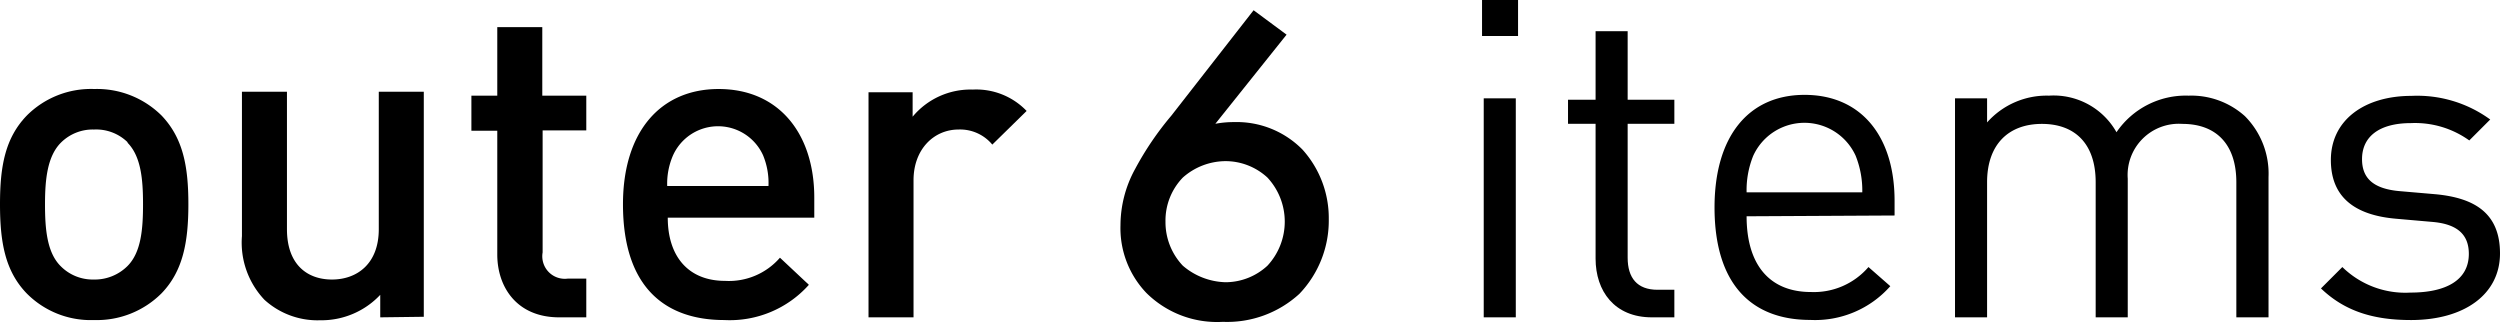
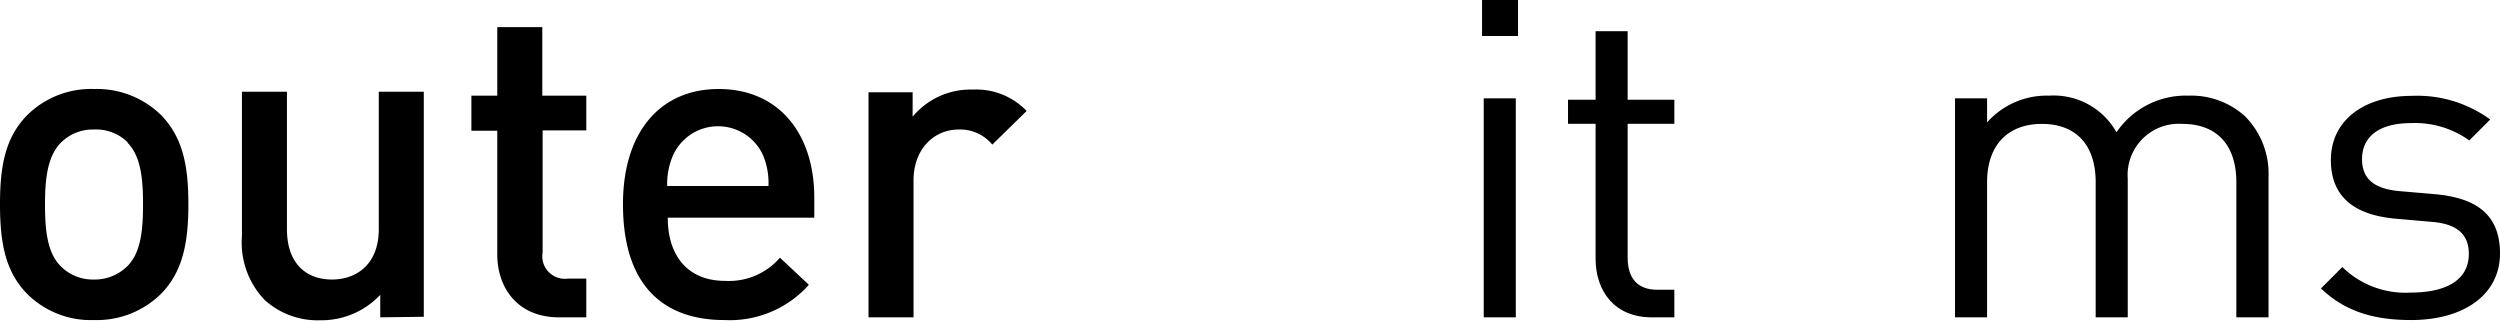
<svg xmlns="http://www.w3.org/2000/svg" viewBox="0 0 222.16 28.63">
  <g id="レイヤー_2" data-name="レイヤー 2">
    <g id="レイヤー_1-2" data-name="レイヤー 1">
      <path d="M14.36,26.06a8.12,8.12,0,0,1-6,2.38,8,8,0,0,1-6-2.38C.47,24.09,0,21.56,0,18.15s.47-5.89,2.37-7.87a8.06,8.06,0,0,1,6-2.37,8.15,8.15,0,0,1,6,2.37c1.9,2,2.37,4.51,2.37,7.87S16.26,24.09,14.36,26.06Zm-3-13.4a4,4,0,0,0-3-1.15,4,4,0,0,0-2.93,1.15C4.19,13.88,4,16,4,18.15s.16,4.28,1.39,5.5a4,4,0,0,0,2.93,1.19,4.12,4.12,0,0,0,3-1.19c1.23-1.22,1.39-3.32,1.39-5.5S12.54,13.88,11.31,12.66Z" />
      <path d="M33.79,28.2v-2a7.17,7.17,0,0,1-5.34,2.26,7,7,0,0,1-4.95-1.82,7.39,7.39,0,0,1-2-5.66V8.15h4V20.37c0,3.12,1.78,4.47,4,4.47s4.16-1.39,4.16-4.47V8.15h4v20Z" />
      <path d="M49.69,28.2c-3.76,0-5.5-2.69-5.5-5.58v-11h-2.3V8.5h2.3V2.41h4V8.5H52.1v3.09H48.22V22.43a2,2,0,0,0,2.22,2.33H52.1V28.2Z" />
      <path d="M59.34,19.34c0,3.44,1.82,5.62,5.1,5.62a6,6,0,0,0,4.87-2.06l2.57,2.41a9.42,9.42,0,0,1-7.52,3.13c-5,0-9-2.65-9-10.29,0-6.48,3.36-10.24,8.5-10.24,5.38,0,8.5,4,8.5,9.65v1.78Zm8.47-5.54a4.39,4.39,0,0,0-8,0,6.31,6.31,0,0,0-.52,2.73h9A6.44,6.44,0,0,0,67.81,13.8Z" />
      <path d="M88.18,12.85a3.71,3.71,0,0,0-3-1.34c-2.18,0-4,1.74-4,4.51V28.2h-4v-20H81.1v2.17a6.68,6.68,0,0,1,5.34-2.41,6.2,6.2,0,0,1,4.79,1.9Z" />
-       <path d="M114.33,3.08,108,11a8.76,8.76,0,0,1,1.66-.15,8.2,8.2,0,0,1,6.09,2.45,9.08,9.08,0,0,1,2.33,6.17,9.41,9.41,0,0,1-2.61,6.64,9.49,9.49,0,0,1-6.8,2.49,8.92,8.92,0,0,1-6.8-2.57,8.33,8.33,0,0,1-2.3-6A10.44,10.44,0,0,1,100.88,15a27.15,27.15,0,0,1,3.2-4.71L111.4.91Zm-9.22,12.7a5.49,5.49,0,0,0-1.54,3.92,5.62,5.62,0,0,0,1.54,3.91,6.06,6.06,0,0,0,3.8,1.47,5.49,5.49,0,0,0,3.72-1.47,5.75,5.75,0,0,0,0-7.83,5.49,5.49,0,0,0-3.72-1.46A5.75,5.75,0,0,0,105.11,15.78Z" />
      <path d="M131.7,3.2V0h3.2V3.2Zm.15,25V8.74h2.85V28.2Z" />
      <path d="M146.79,28.2c-3.32,0-5-2.33-5-5.22V11h-2.45V8.86h2.45V2.77h2.85V8.86h4.15V11h-4.15V22.9c0,1.78.83,2.85,2.65,2.85h1.5V28.2Z" />
-       <path d="M155.21,19.22c0,4.27,2,6.73,5.73,6.73a6.39,6.39,0,0,0,5.1-2.22l1.94,1.7a8.92,8.92,0,0,1-7.12,3c-5.14,0-8.5-3.09-8.5-10,0-6.29,3-10,8-10s8,3.64,8,9.42v1.3Zm9.69-5.38a5,5,0,0,0-9.1,0,8.14,8.14,0,0,0-.59,3.25h10.28A8.31,8.31,0,0,0,164.9,13.84Z" />
      <path d="M198.73,28.2v-12c0-3.45-1.86-5.19-4.79-5.19a4.55,4.55,0,0,0-4.86,4.87V28.2h-2.85v-12c0-3.45-1.86-5.19-4.78-5.19s-4.87,1.78-4.87,5.19v12h-2.85V8.74h2.85v2.14a7.08,7.08,0,0,1,5.5-2.38,6.41,6.41,0,0,1,6,3.25,7.45,7.45,0,0,1,6.41-3.25,7.13,7.13,0,0,1,5,1.82,7.24,7.24,0,0,1,2.1,5.42V28.2Z" />
      <path d="M214.25,28.44c-3.28,0-5.85-.75-8-2.81l1.9-1.9A8,8,0,0,0,214.21,26c3.21,0,5.18-1.14,5.18-3.44,0-1.7-1-2.65-3.24-2.84l-3.2-.28c-3.8-.32-5.82-2-5.82-5.22,0-3.56,3-5.7,7.16-5.7a11,11,0,0,1,7,2.1l-1.86,1.86a8.27,8.27,0,0,0-5.18-1.54c-2.85,0-4.35,1.22-4.35,3.2,0,1.66.95,2.65,3.4,2.85l3.13.27c3.4.32,5.73,1.63,5.73,5.26S219,28.44,214.25,28.44Z" />
    </g>
  </g>
</svg>